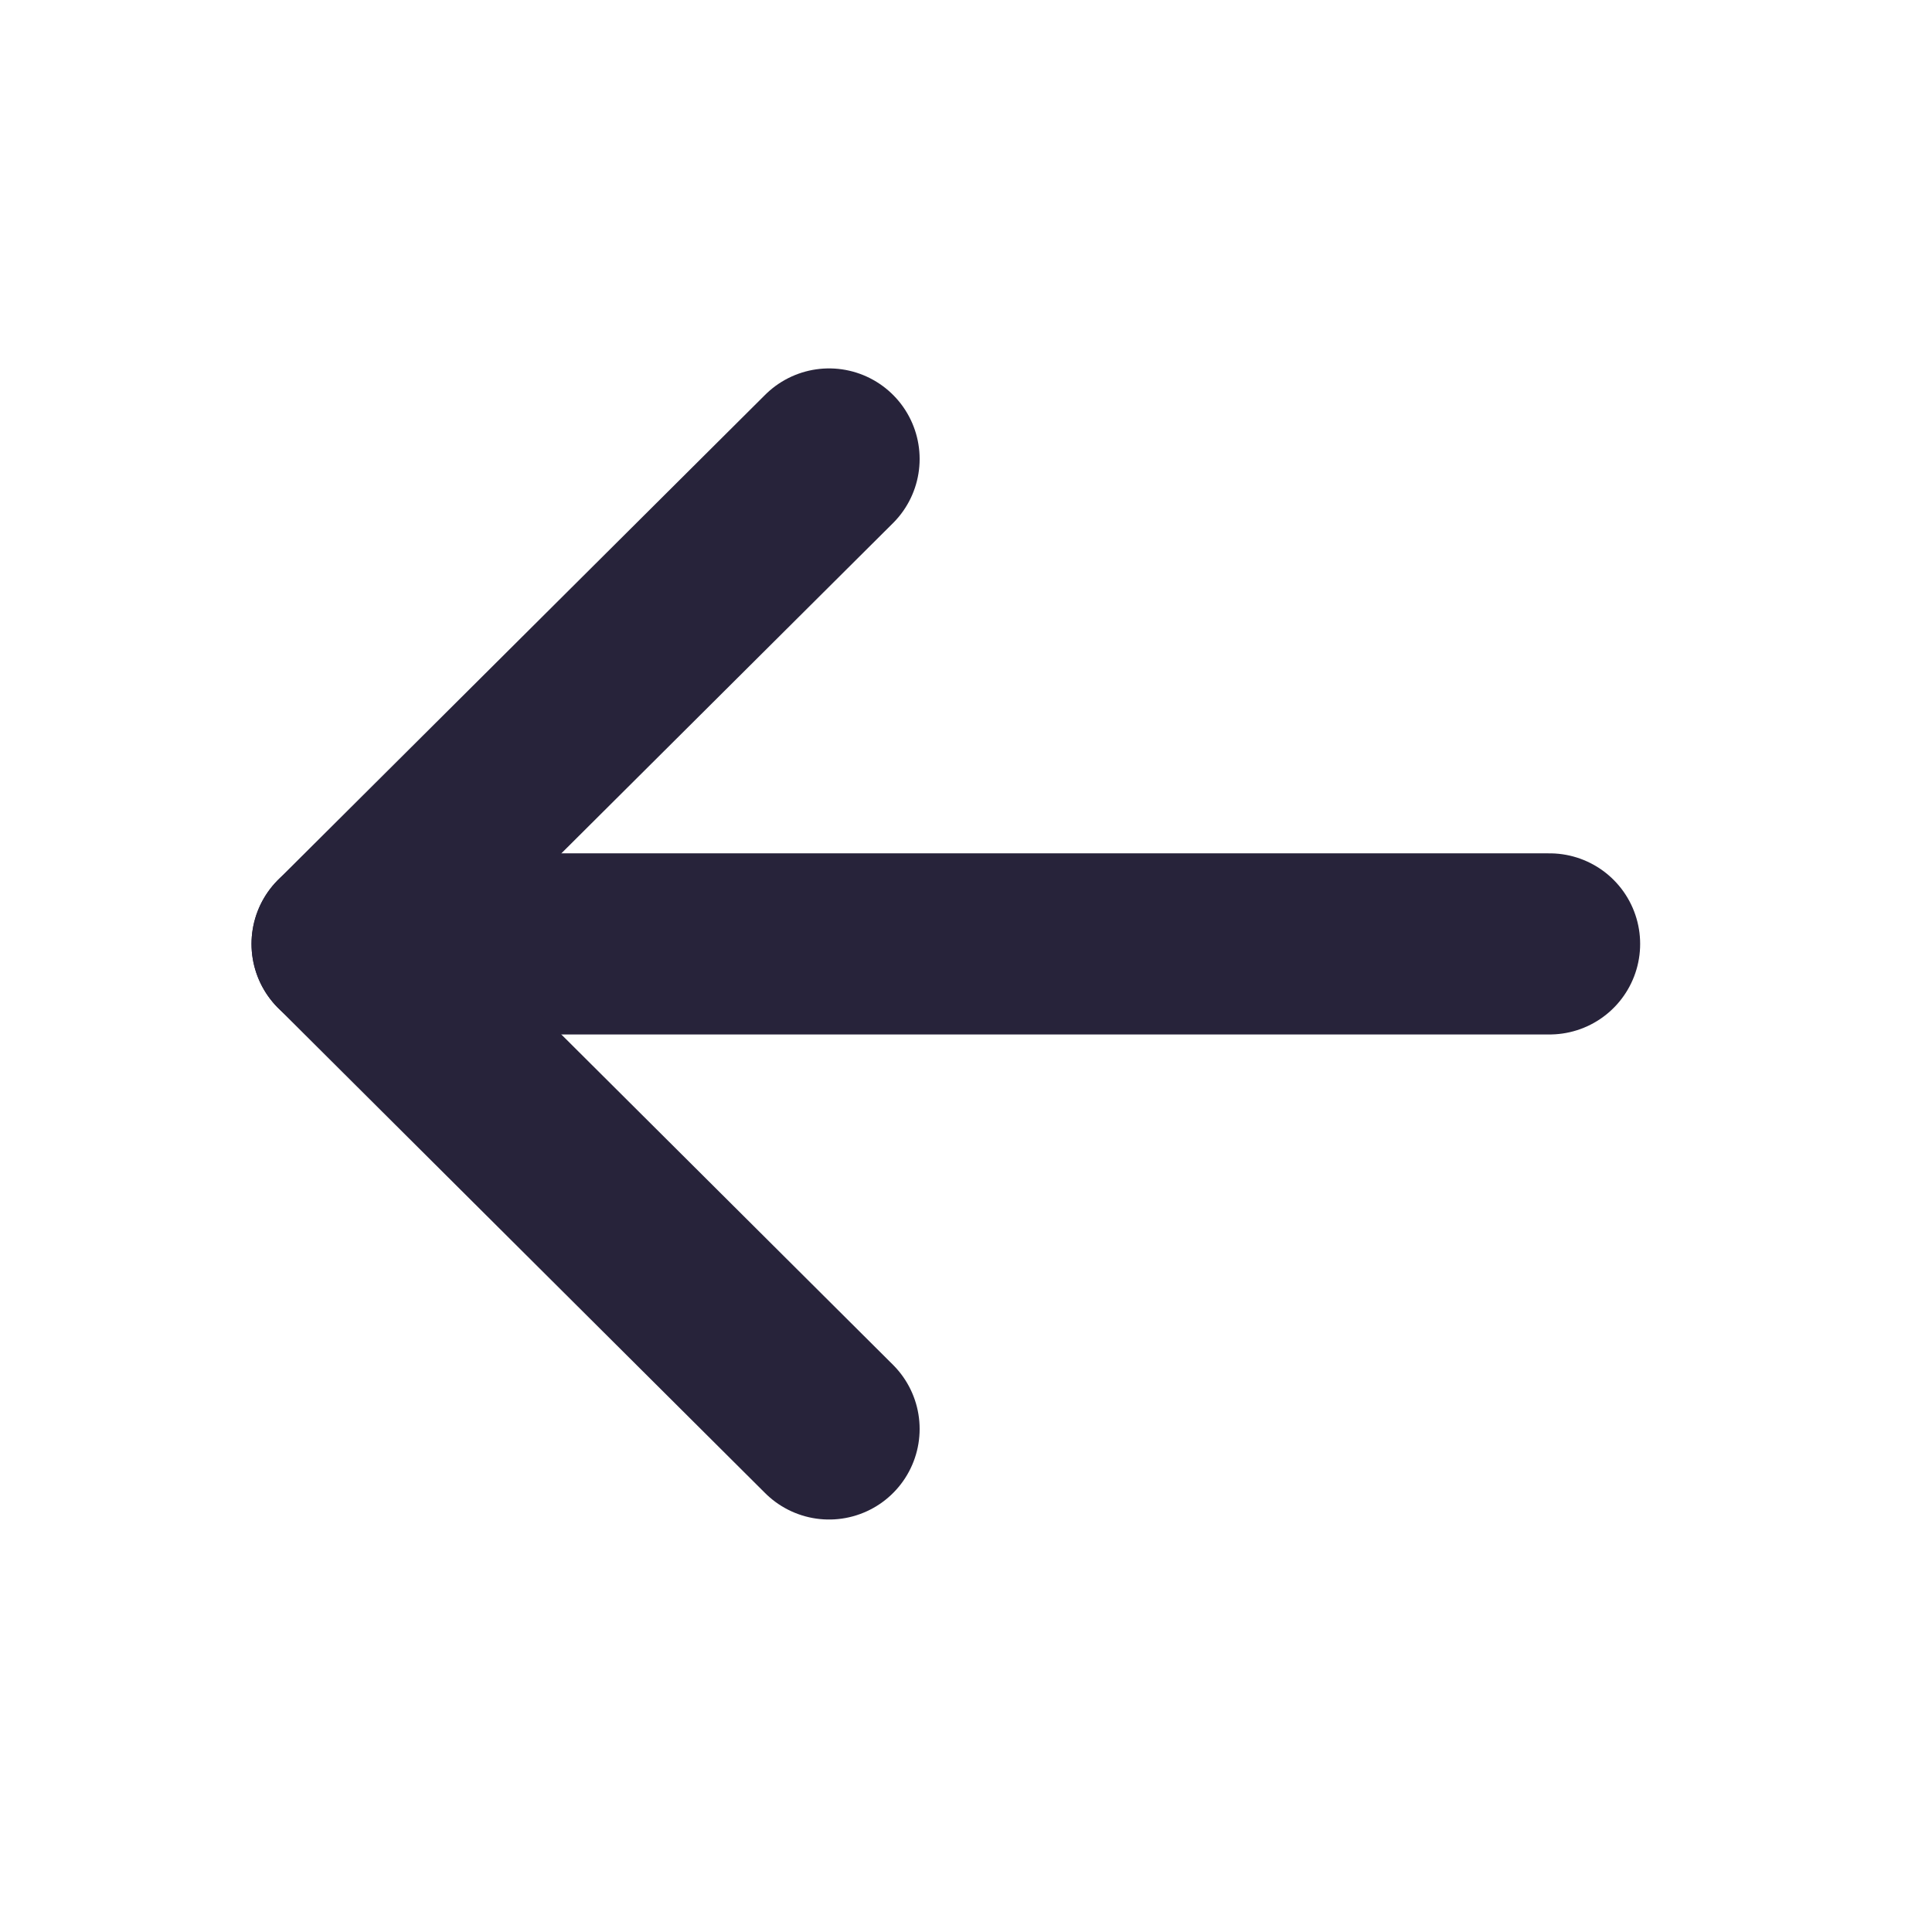
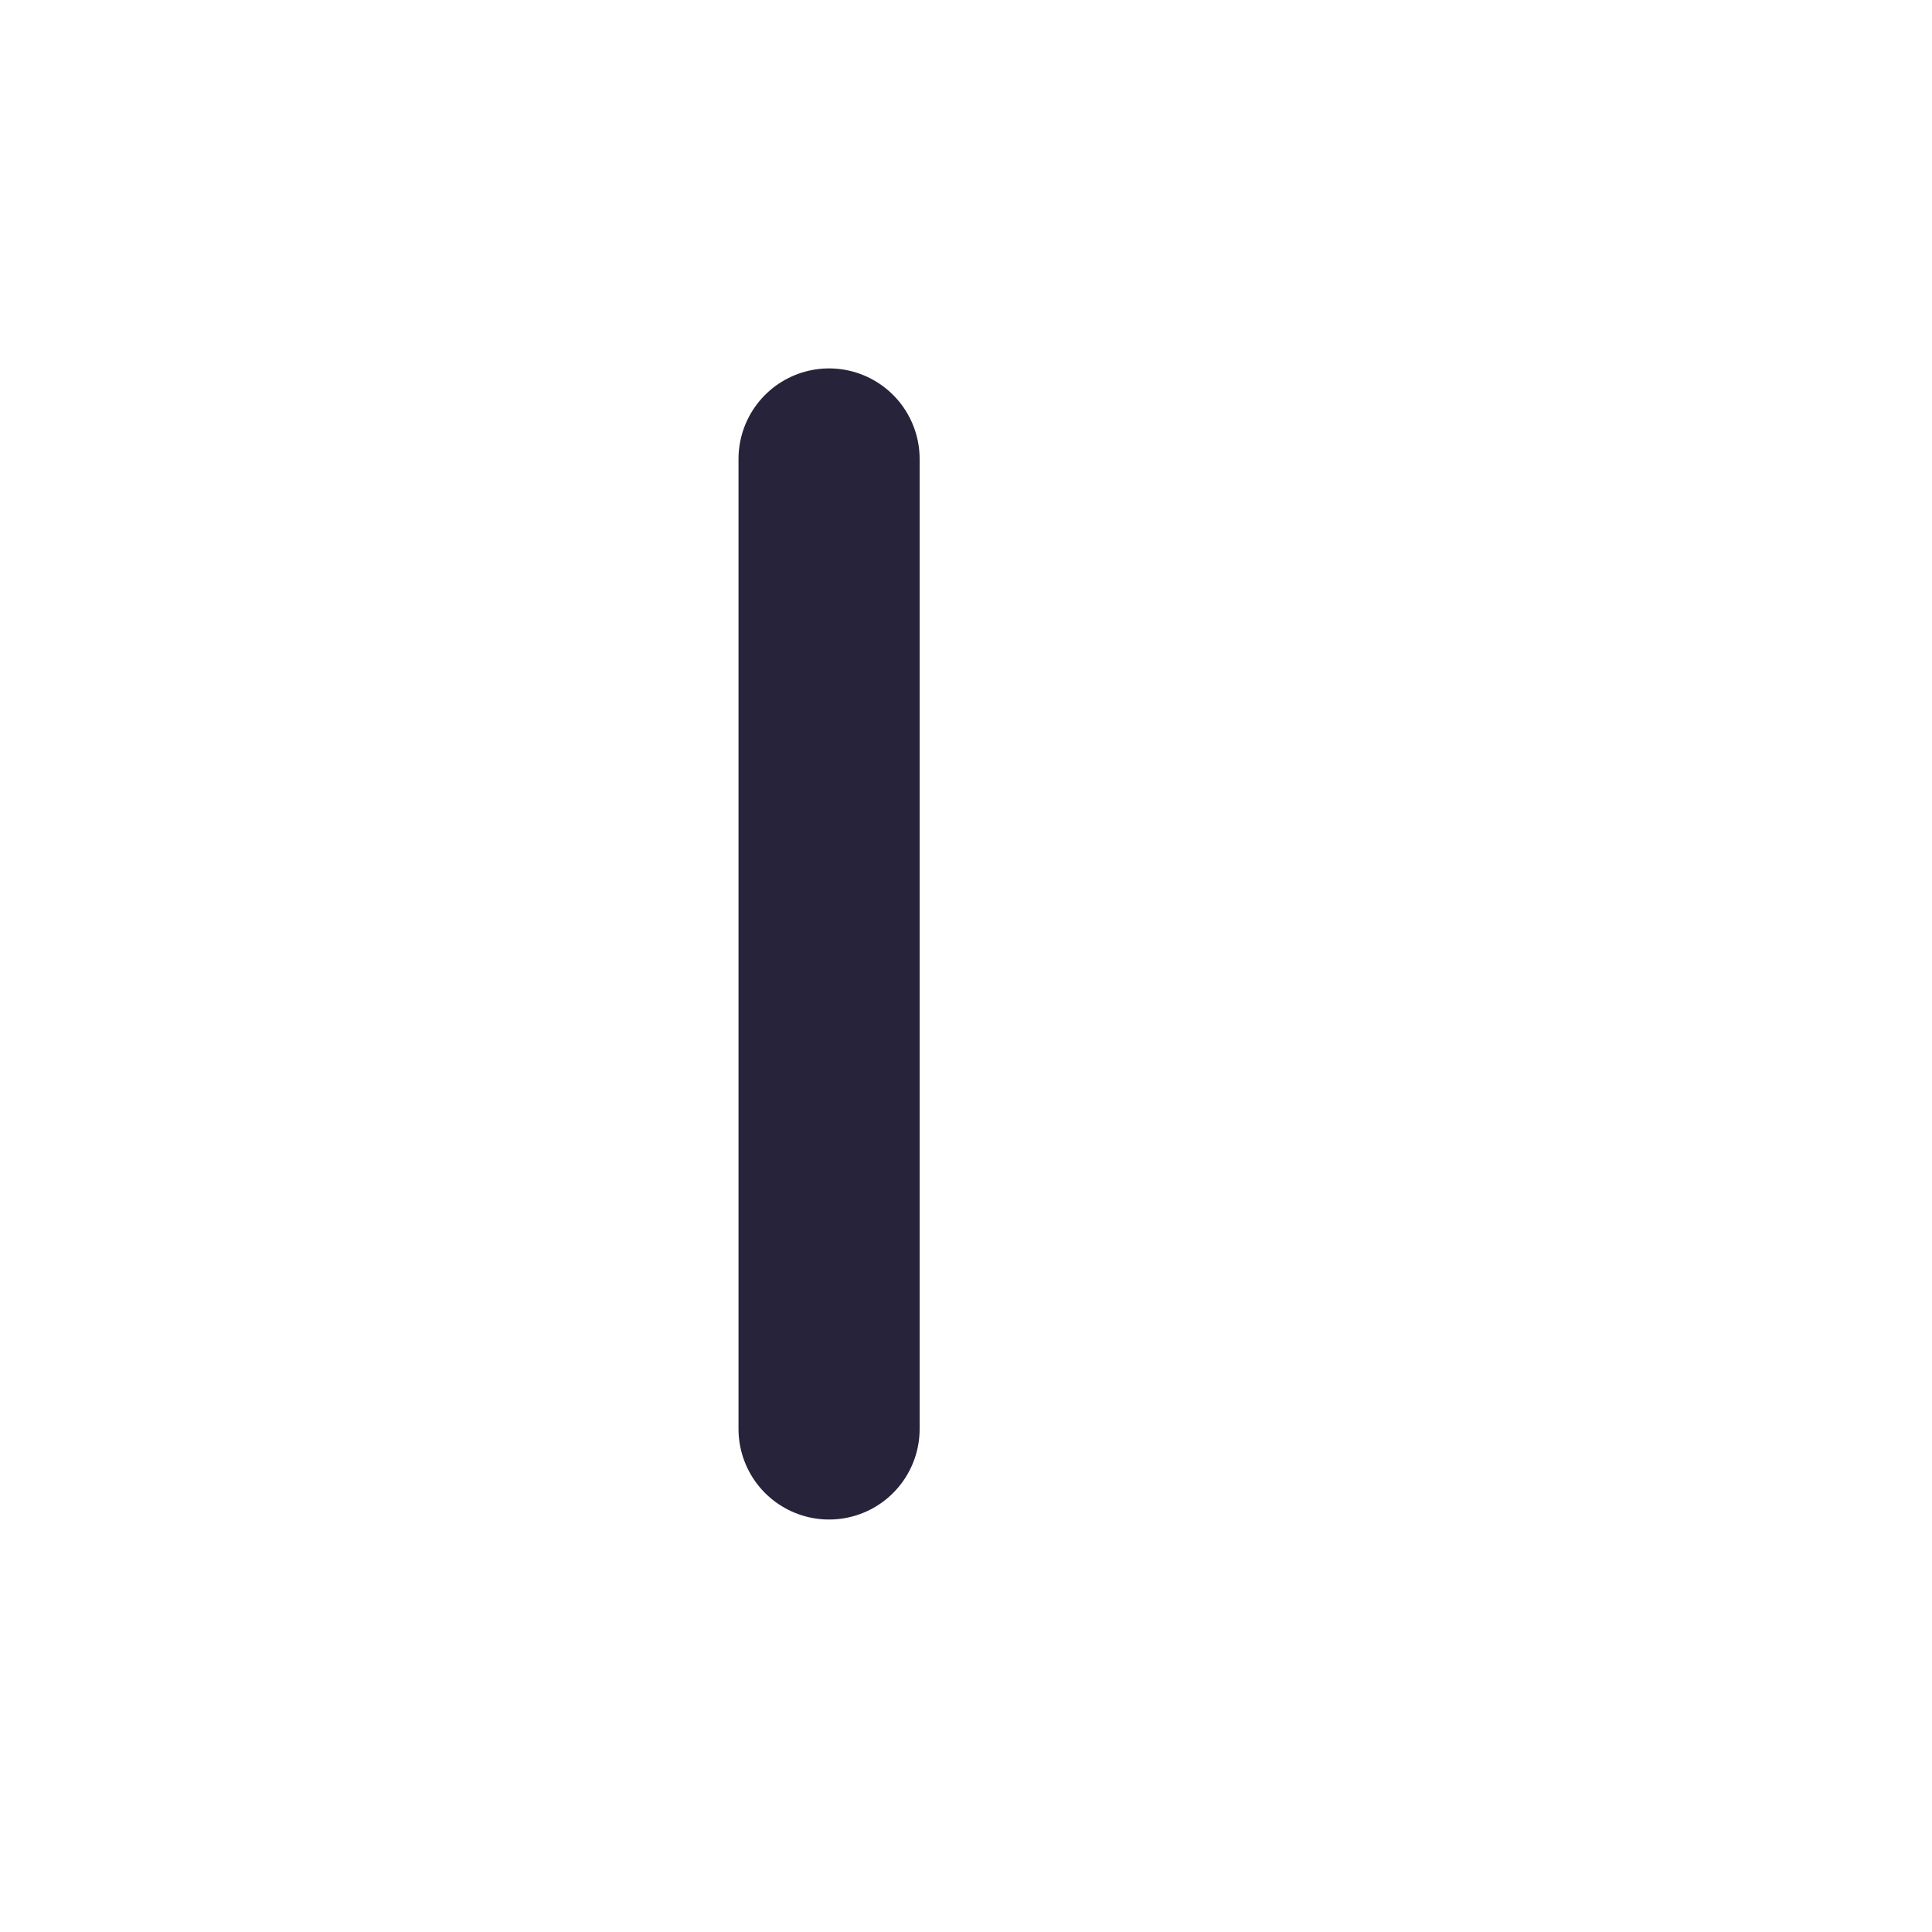
<svg xmlns="http://www.w3.org/2000/svg" width="16" height="16" viewBox="0 0 16 16" fill="none">
-   <path d="M2.833 7.817L12.833 7.817" stroke="#27233A" stroke-width="1.5" stroke-linecap="round" stroke-linejoin="round" />
-   <path d="M6.866 3.801L2.833 7.817L6.866 11.834" stroke="#27233A" stroke-width="1.5" stroke-linecap="round" stroke-linejoin="round" />
+   <path d="M6.866 3.801L6.866 11.834" stroke="#27233A" stroke-width="1.5" stroke-linecap="round" stroke-linejoin="round" />
</svg>